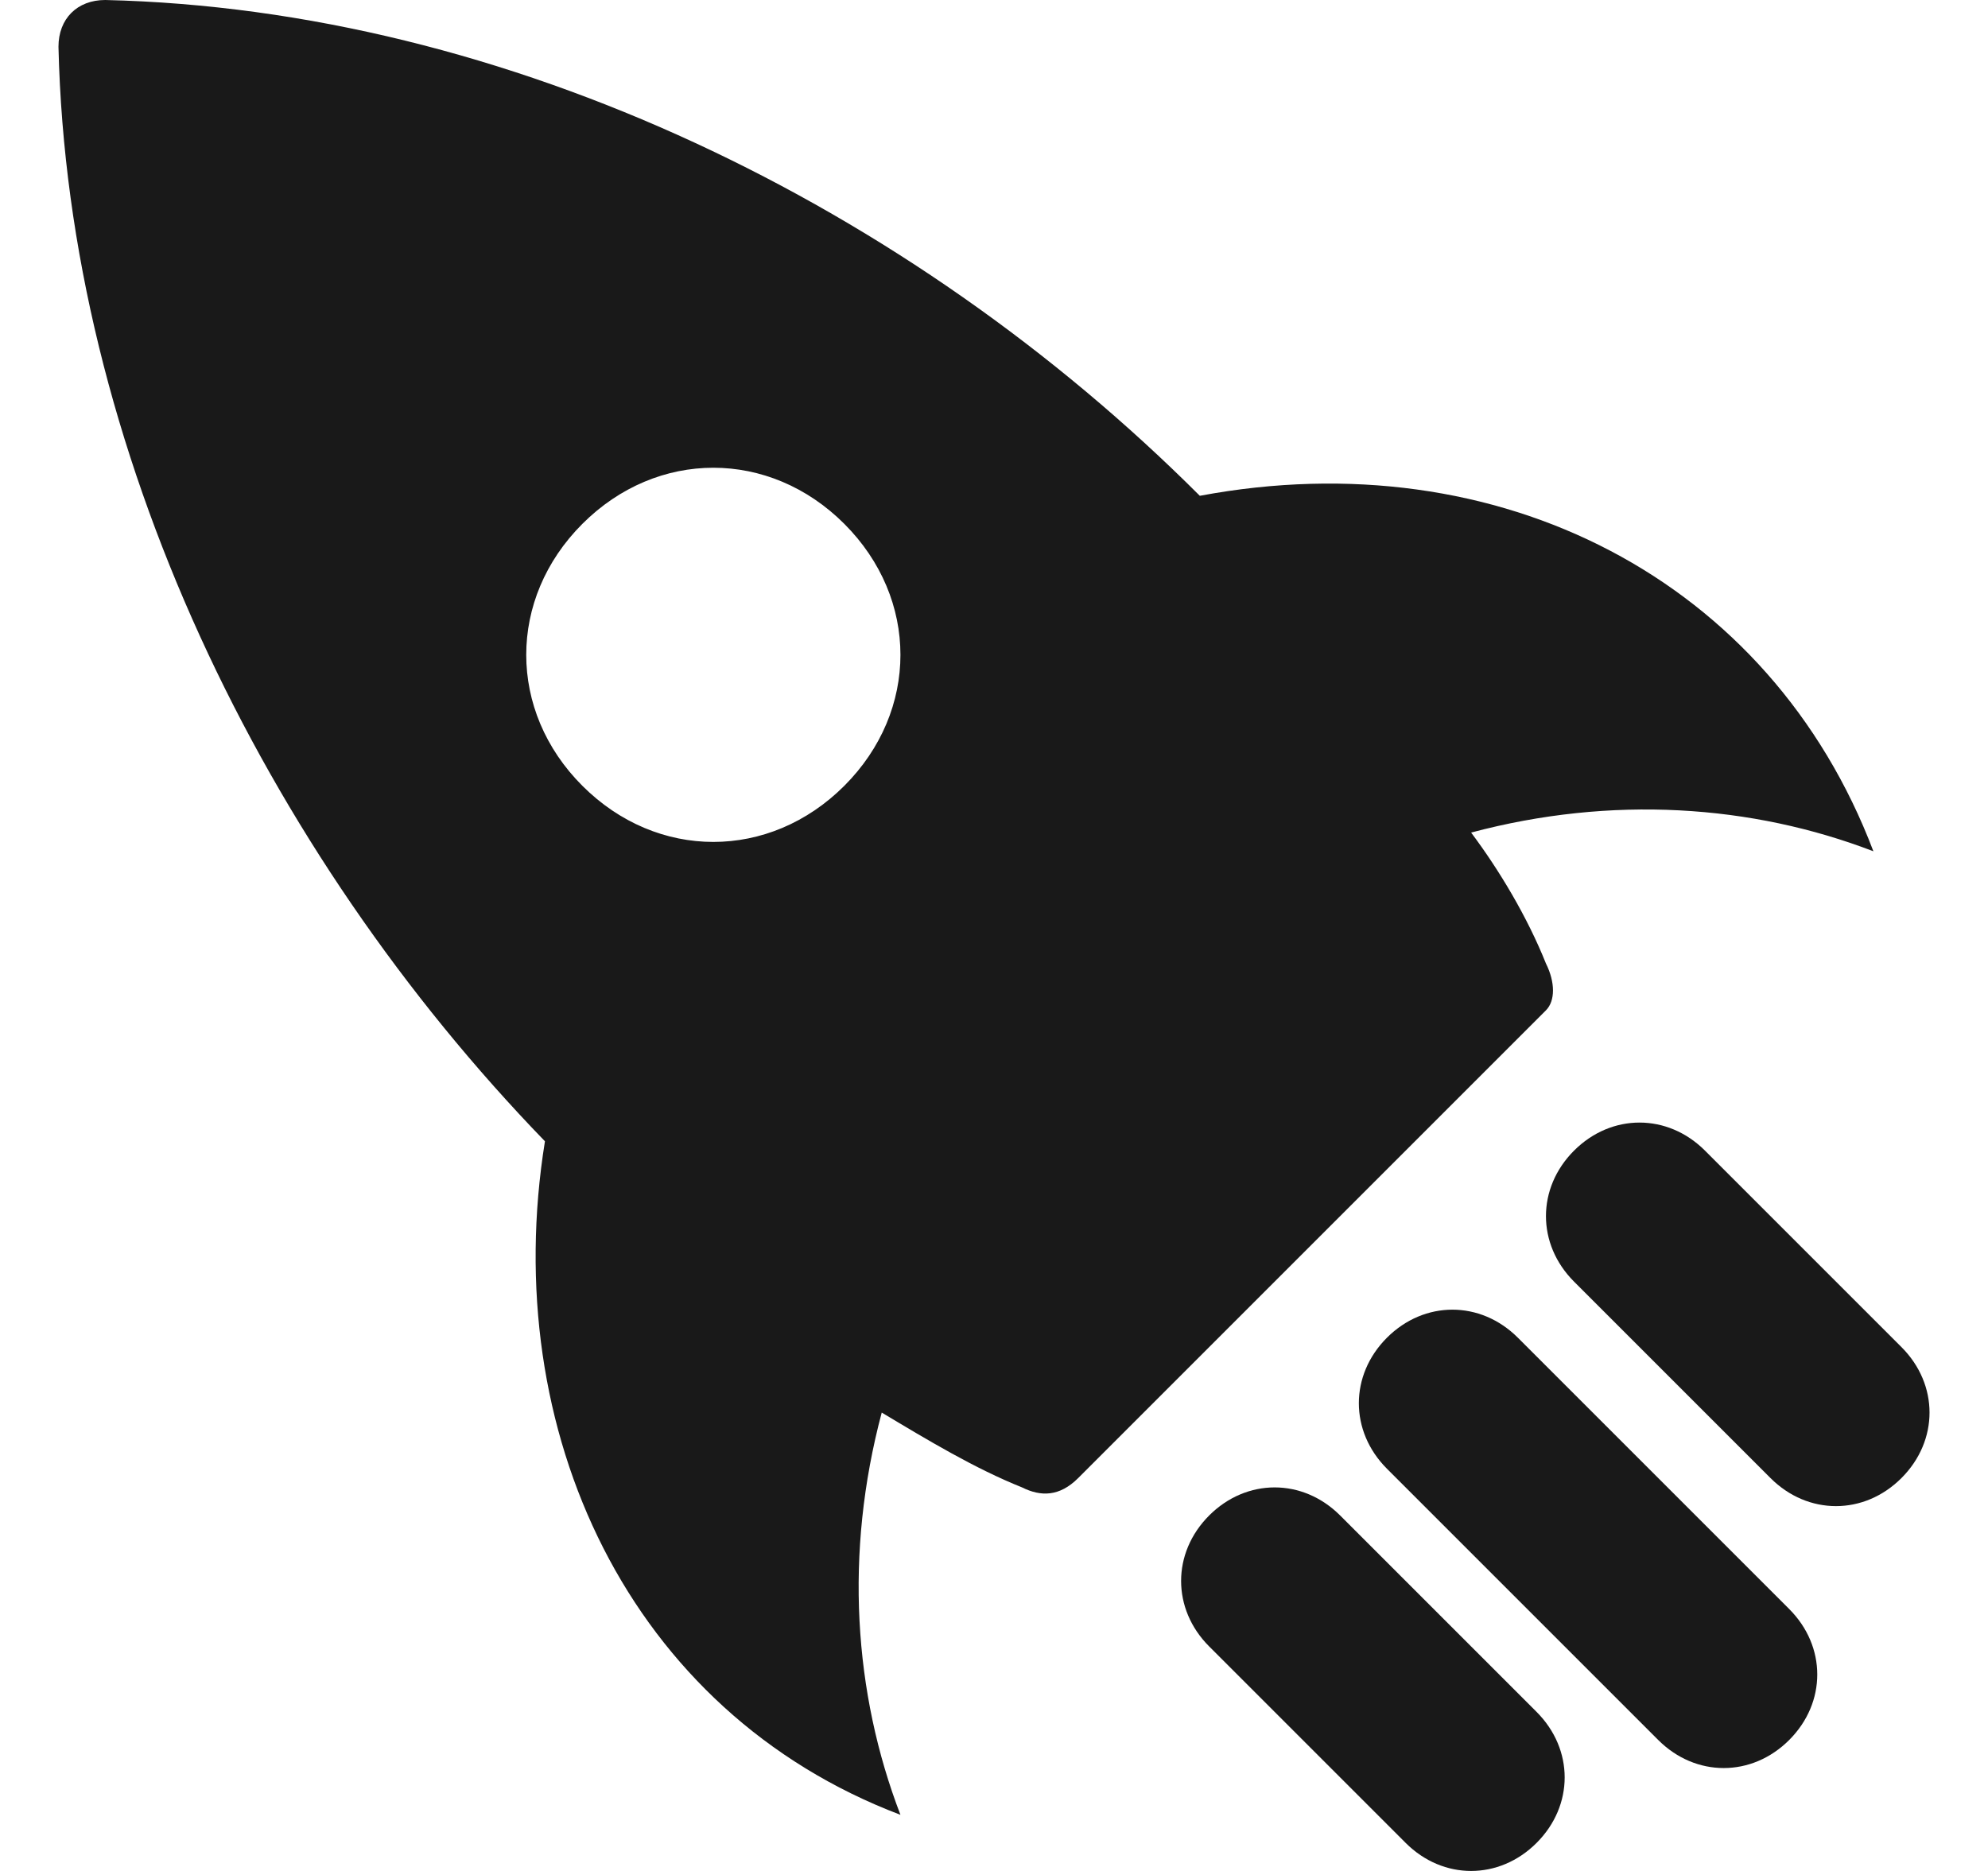
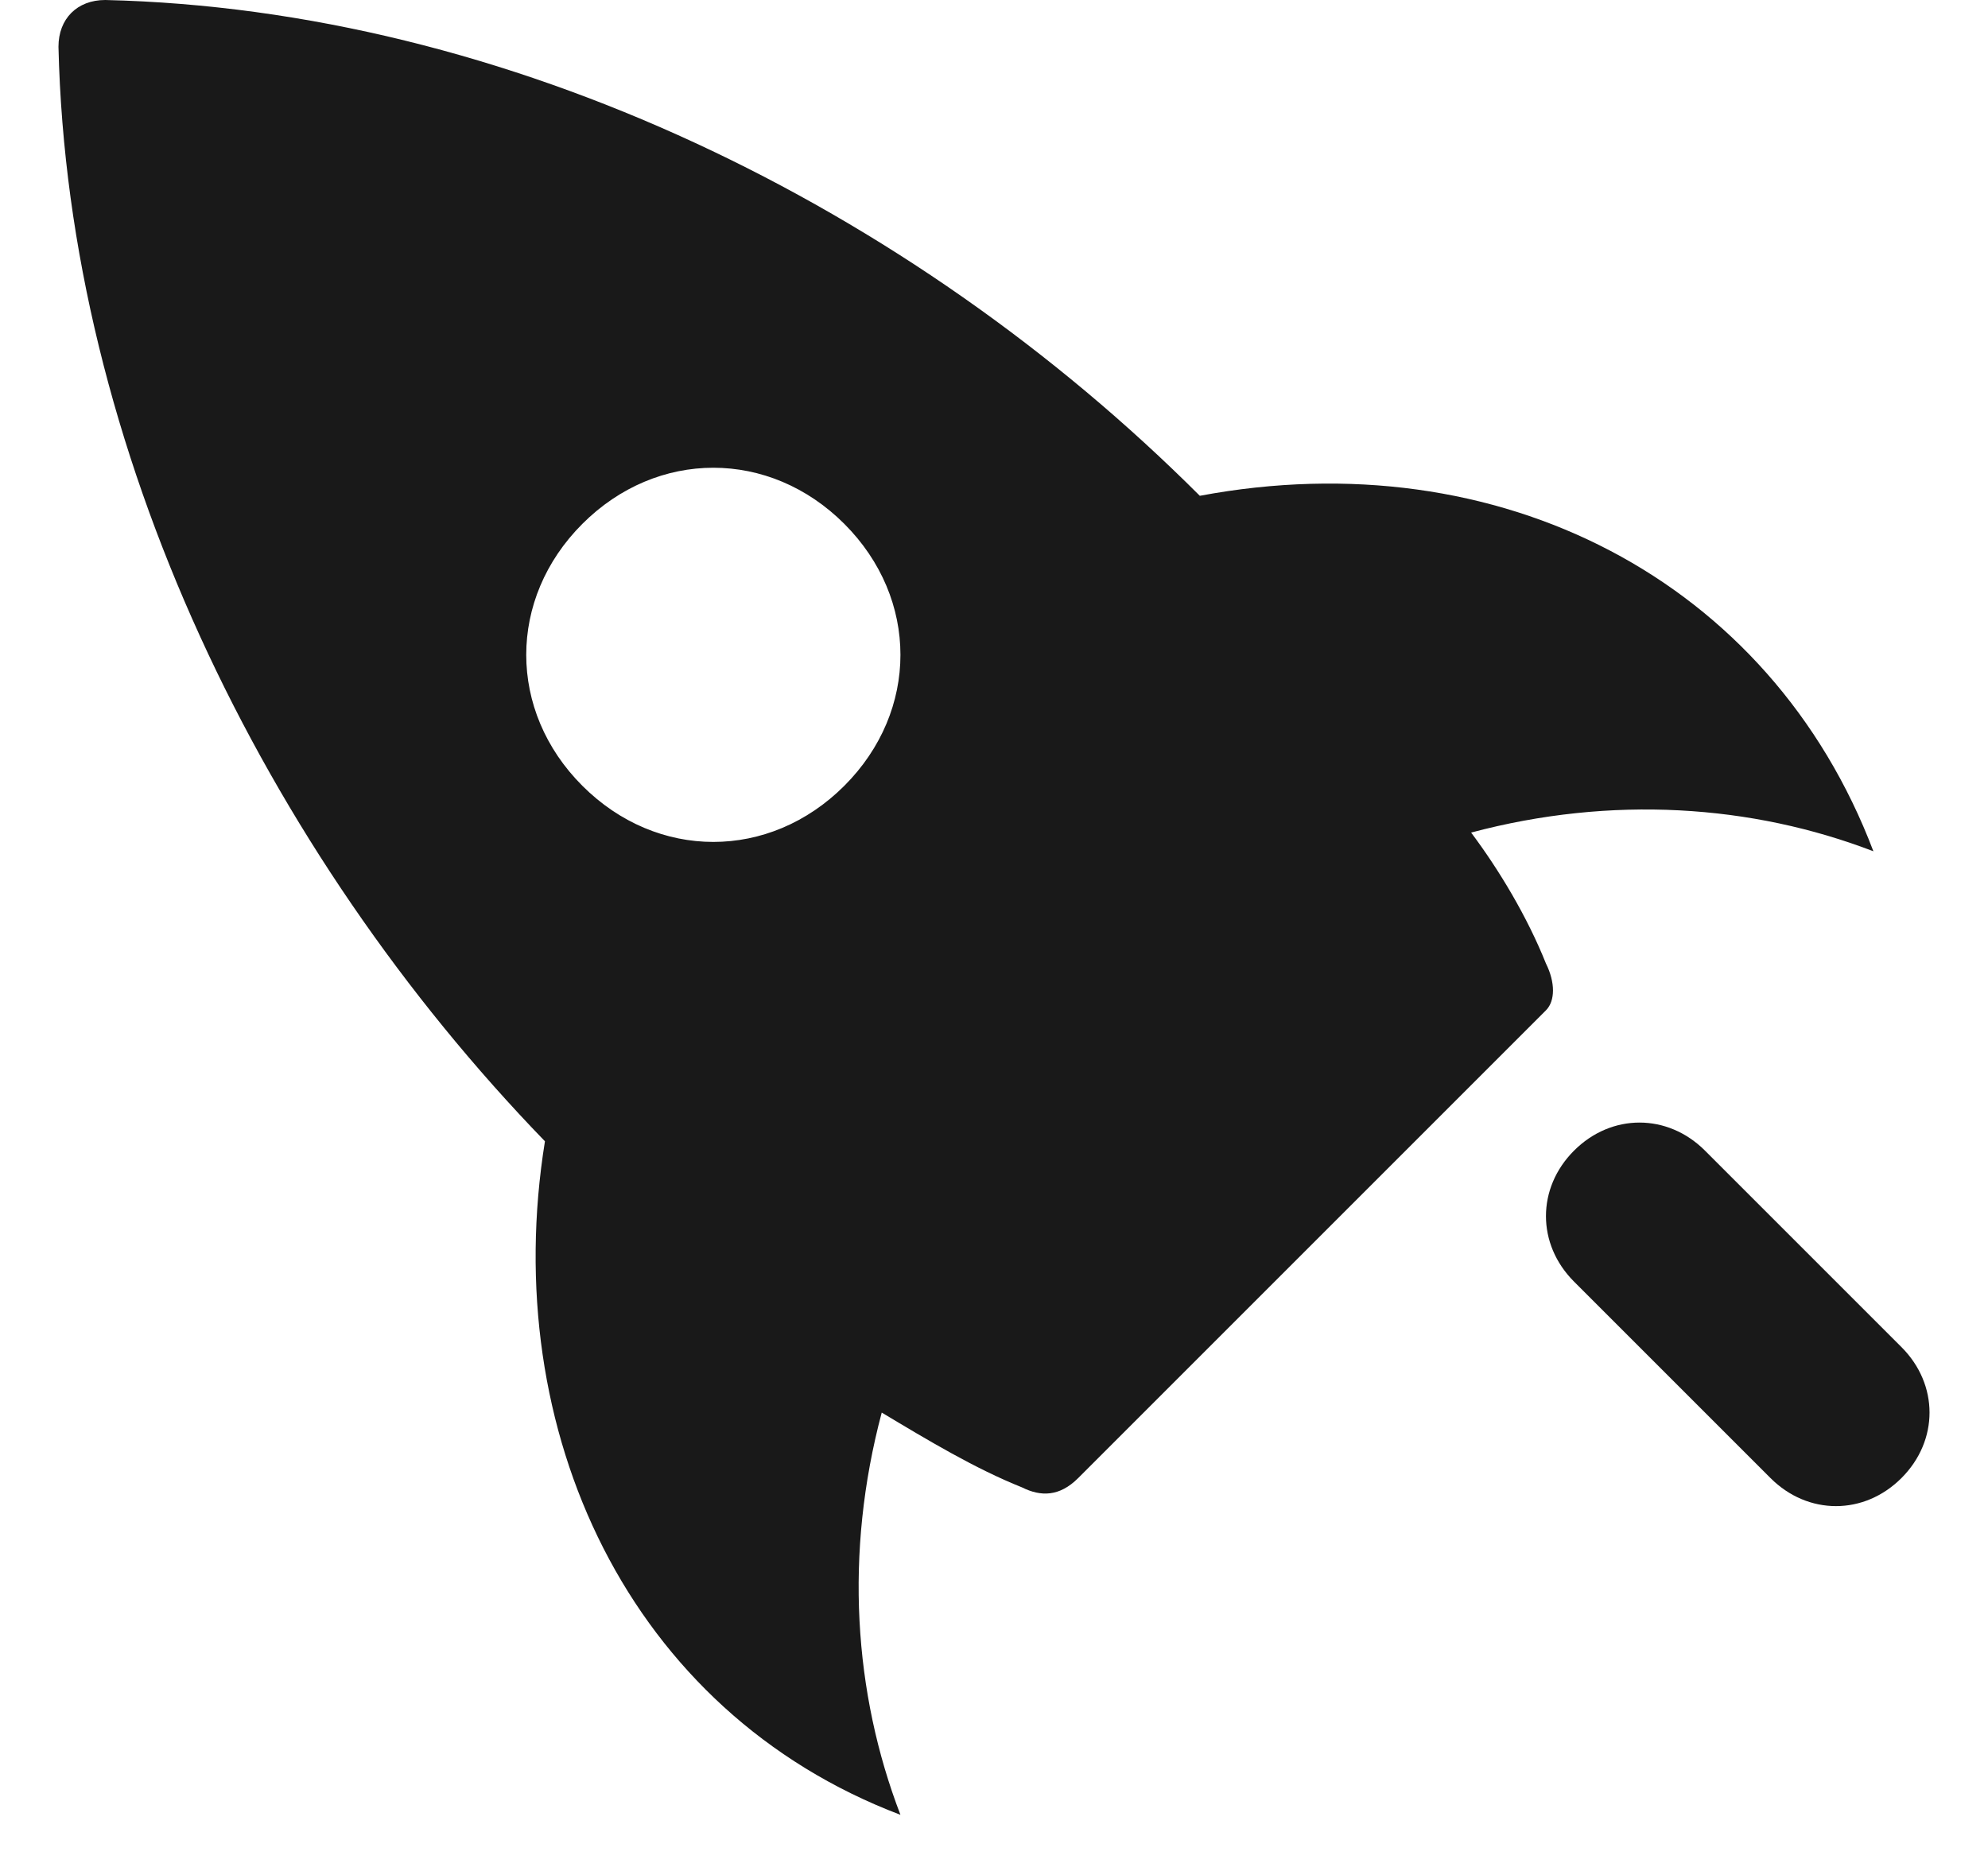
<svg xmlns="http://www.w3.org/2000/svg" width="17" height="16" viewBox="0 0 17 16" fill="none">
  <path d="M16.02 7.28C15.14 4.96 12.82 3.76 10.26 4.24C7.78 1.76 4.34 0.08 0.9 0C0.66 0 0.5 0.16 0.5 0.4C0.58 3.84 2.26 7.28 4.66 9.76C4.26 12.24 5.38 14.64 7.7 15.52C7.3 14.48 7.22 13.28 7.54 12.08C7.94 12.32 8.34 12.56 8.74 12.72C8.9 12.8 9.06 12.8 9.22 12.64L13.22 8.64C13.3 8.56 13.3 8.4 13.22 8.24C13.06 7.84 12.82 7.44 12.58 7.12C13.78 6.8 14.98 6.88 16.02 7.28ZM7.22 6.72C6.58 7.36 5.62 7.36 4.98 6.72C4.34 6.08 4.34 5.12 4.98 4.48C5.62 3.84 6.58 3.84 7.22 4.48C7.86 5.12 7.86 6.08 7.22 6.72Z" fill="#191919" />
  <path d="M16.26 11.52L14.58 9.84C14.26 9.52 13.78 9.52 13.46 9.84C13.14 10.16 13.14 10.64 13.46 10.96L15.14 12.64C15.46 12.96 15.94 12.96 16.26 12.64C16.58 12.32 16.58 11.84 16.26 11.52Z" fill="#191919" />
-   <path d="M13.14 14.64L11.46 12.96C11.14 12.64 10.66 12.64 10.34 12.96C10.02 13.28 10.02 13.76 10.34 14.08L12.02 15.76C12.34 16.08 12.82 16.08 13.14 15.76C13.46 15.44 13.46 14.96 13.14 14.64Z" fill="#191919" />
-   <path d="M15.3 13.76L12.98 11.44C12.66 11.12 12.18 11.12 11.86 11.44C11.54 11.76 11.54 12.24 11.86 12.56L14.18 14.88C14.5 15.2 14.98 15.2 15.3 14.88C15.62 14.56 15.62 14.08 15.3 13.76Z" fill="#191919" />
</svg>